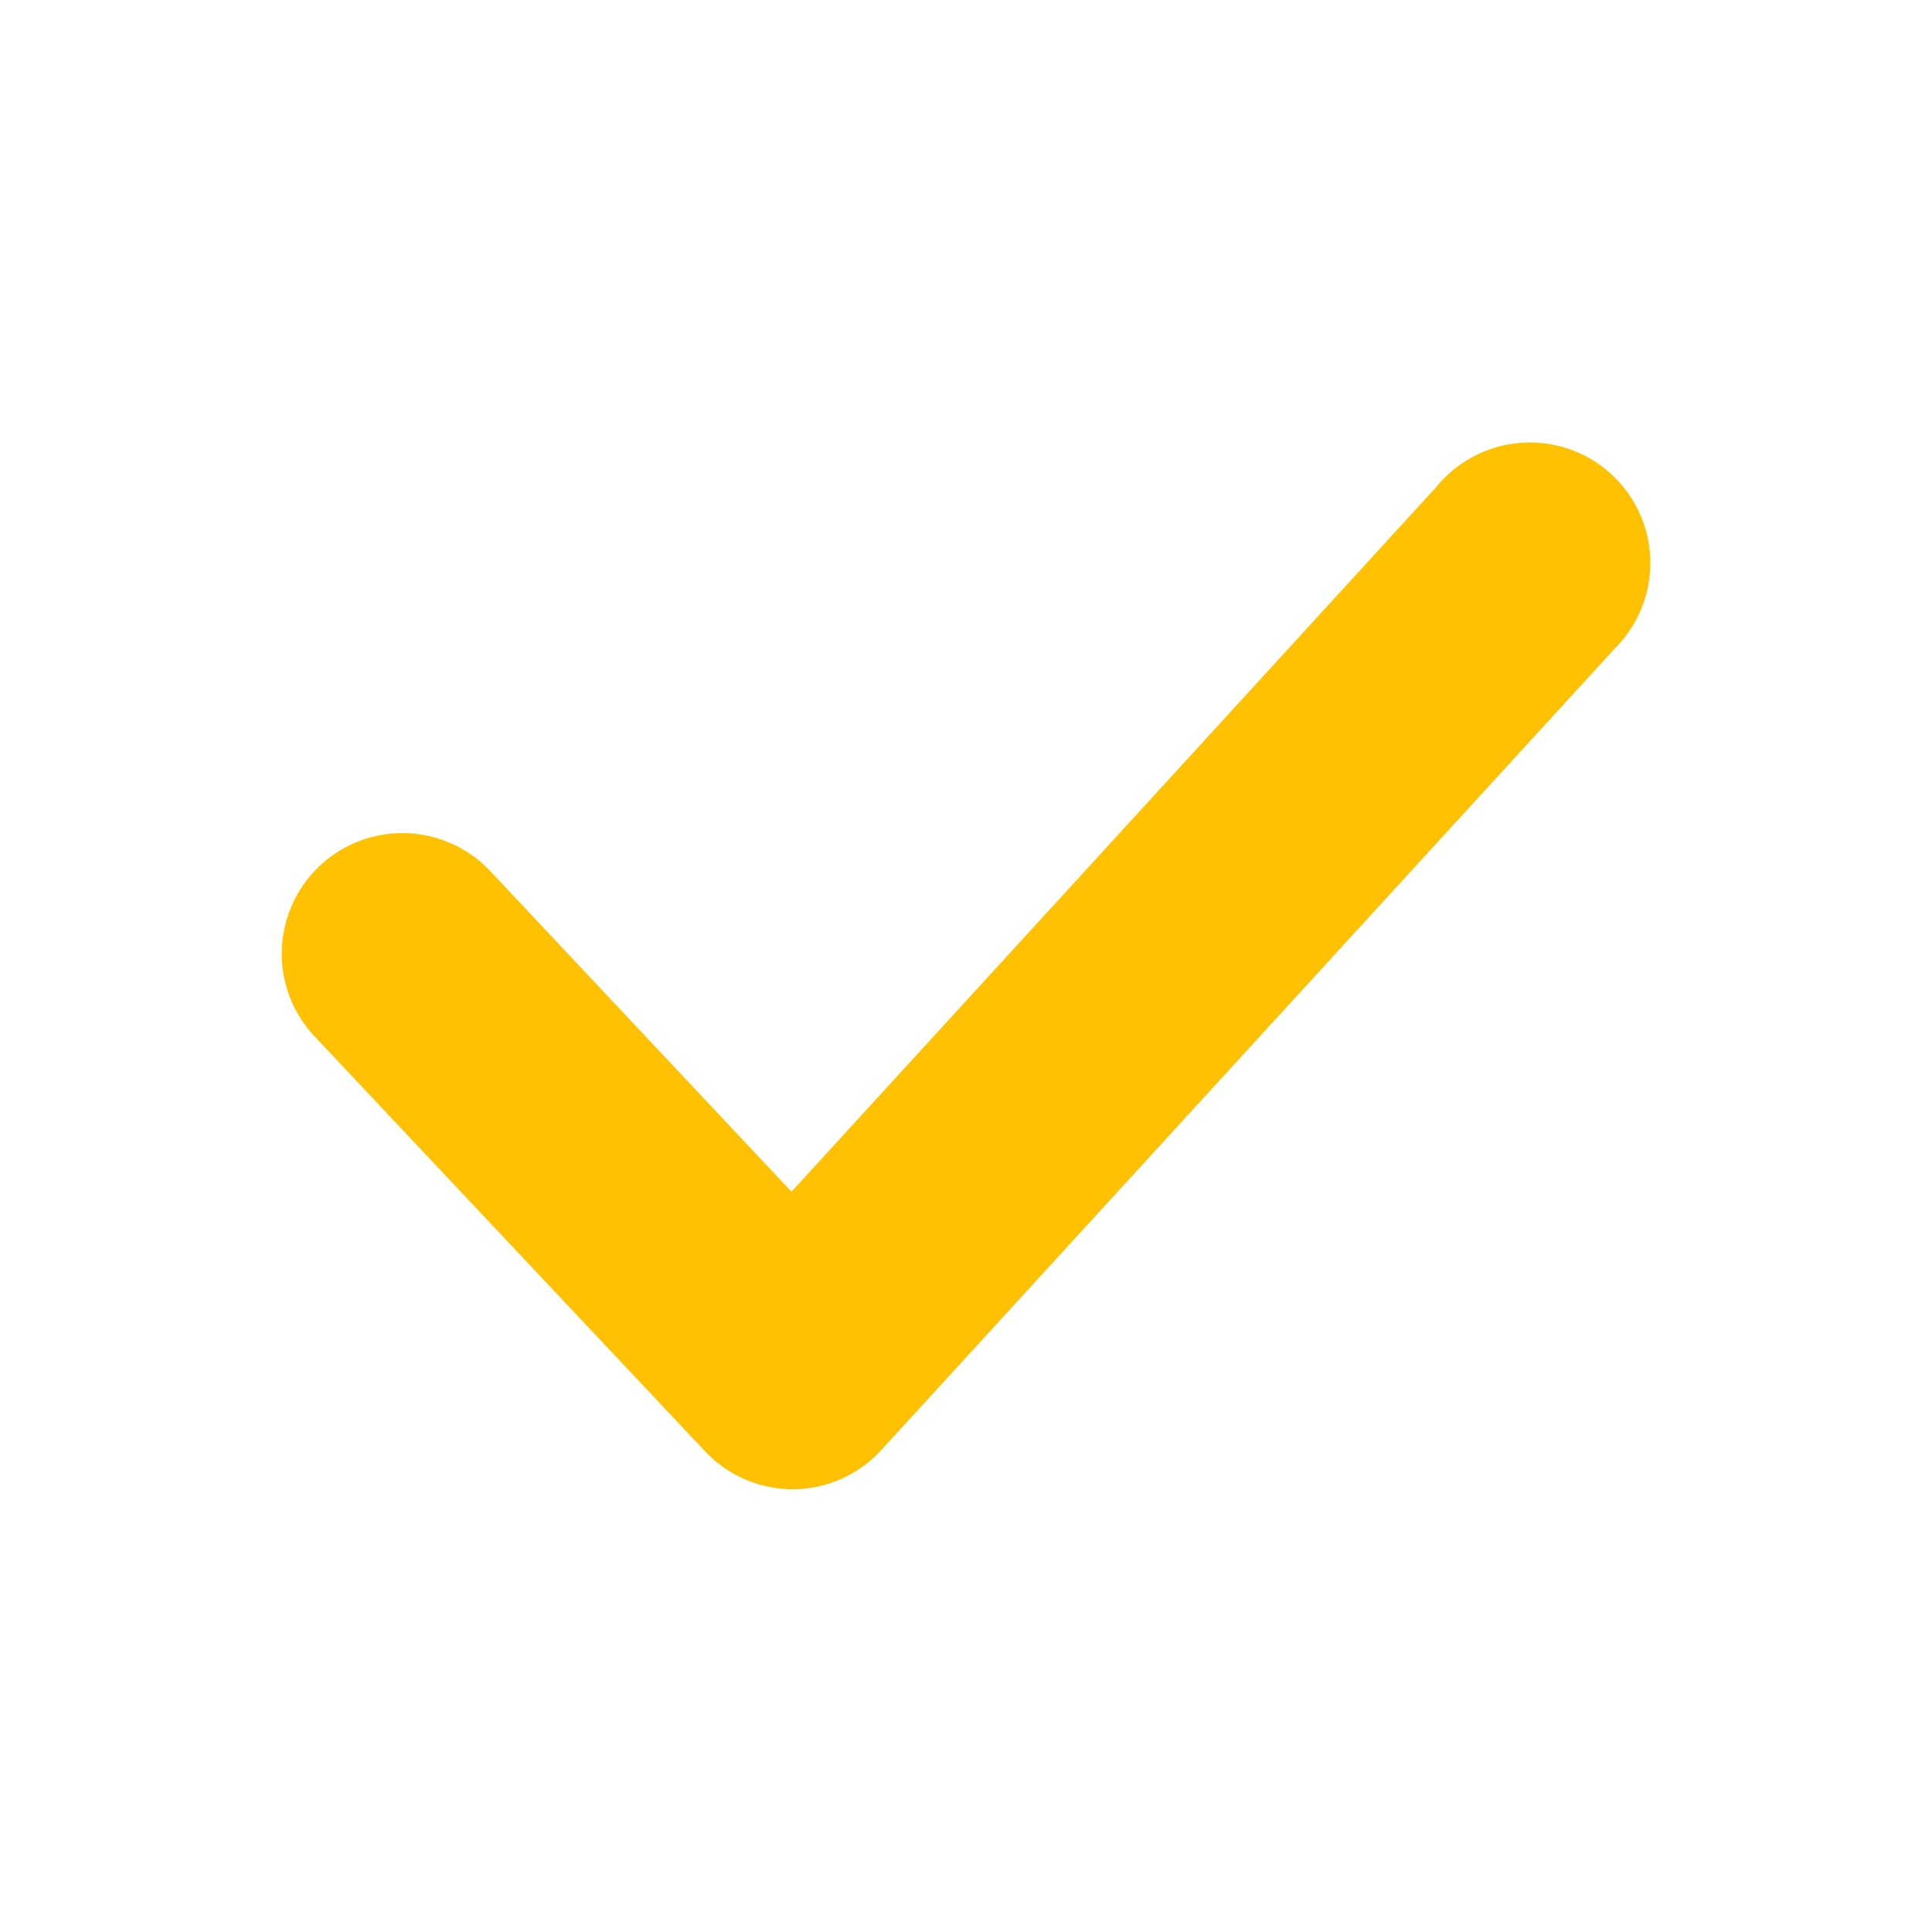
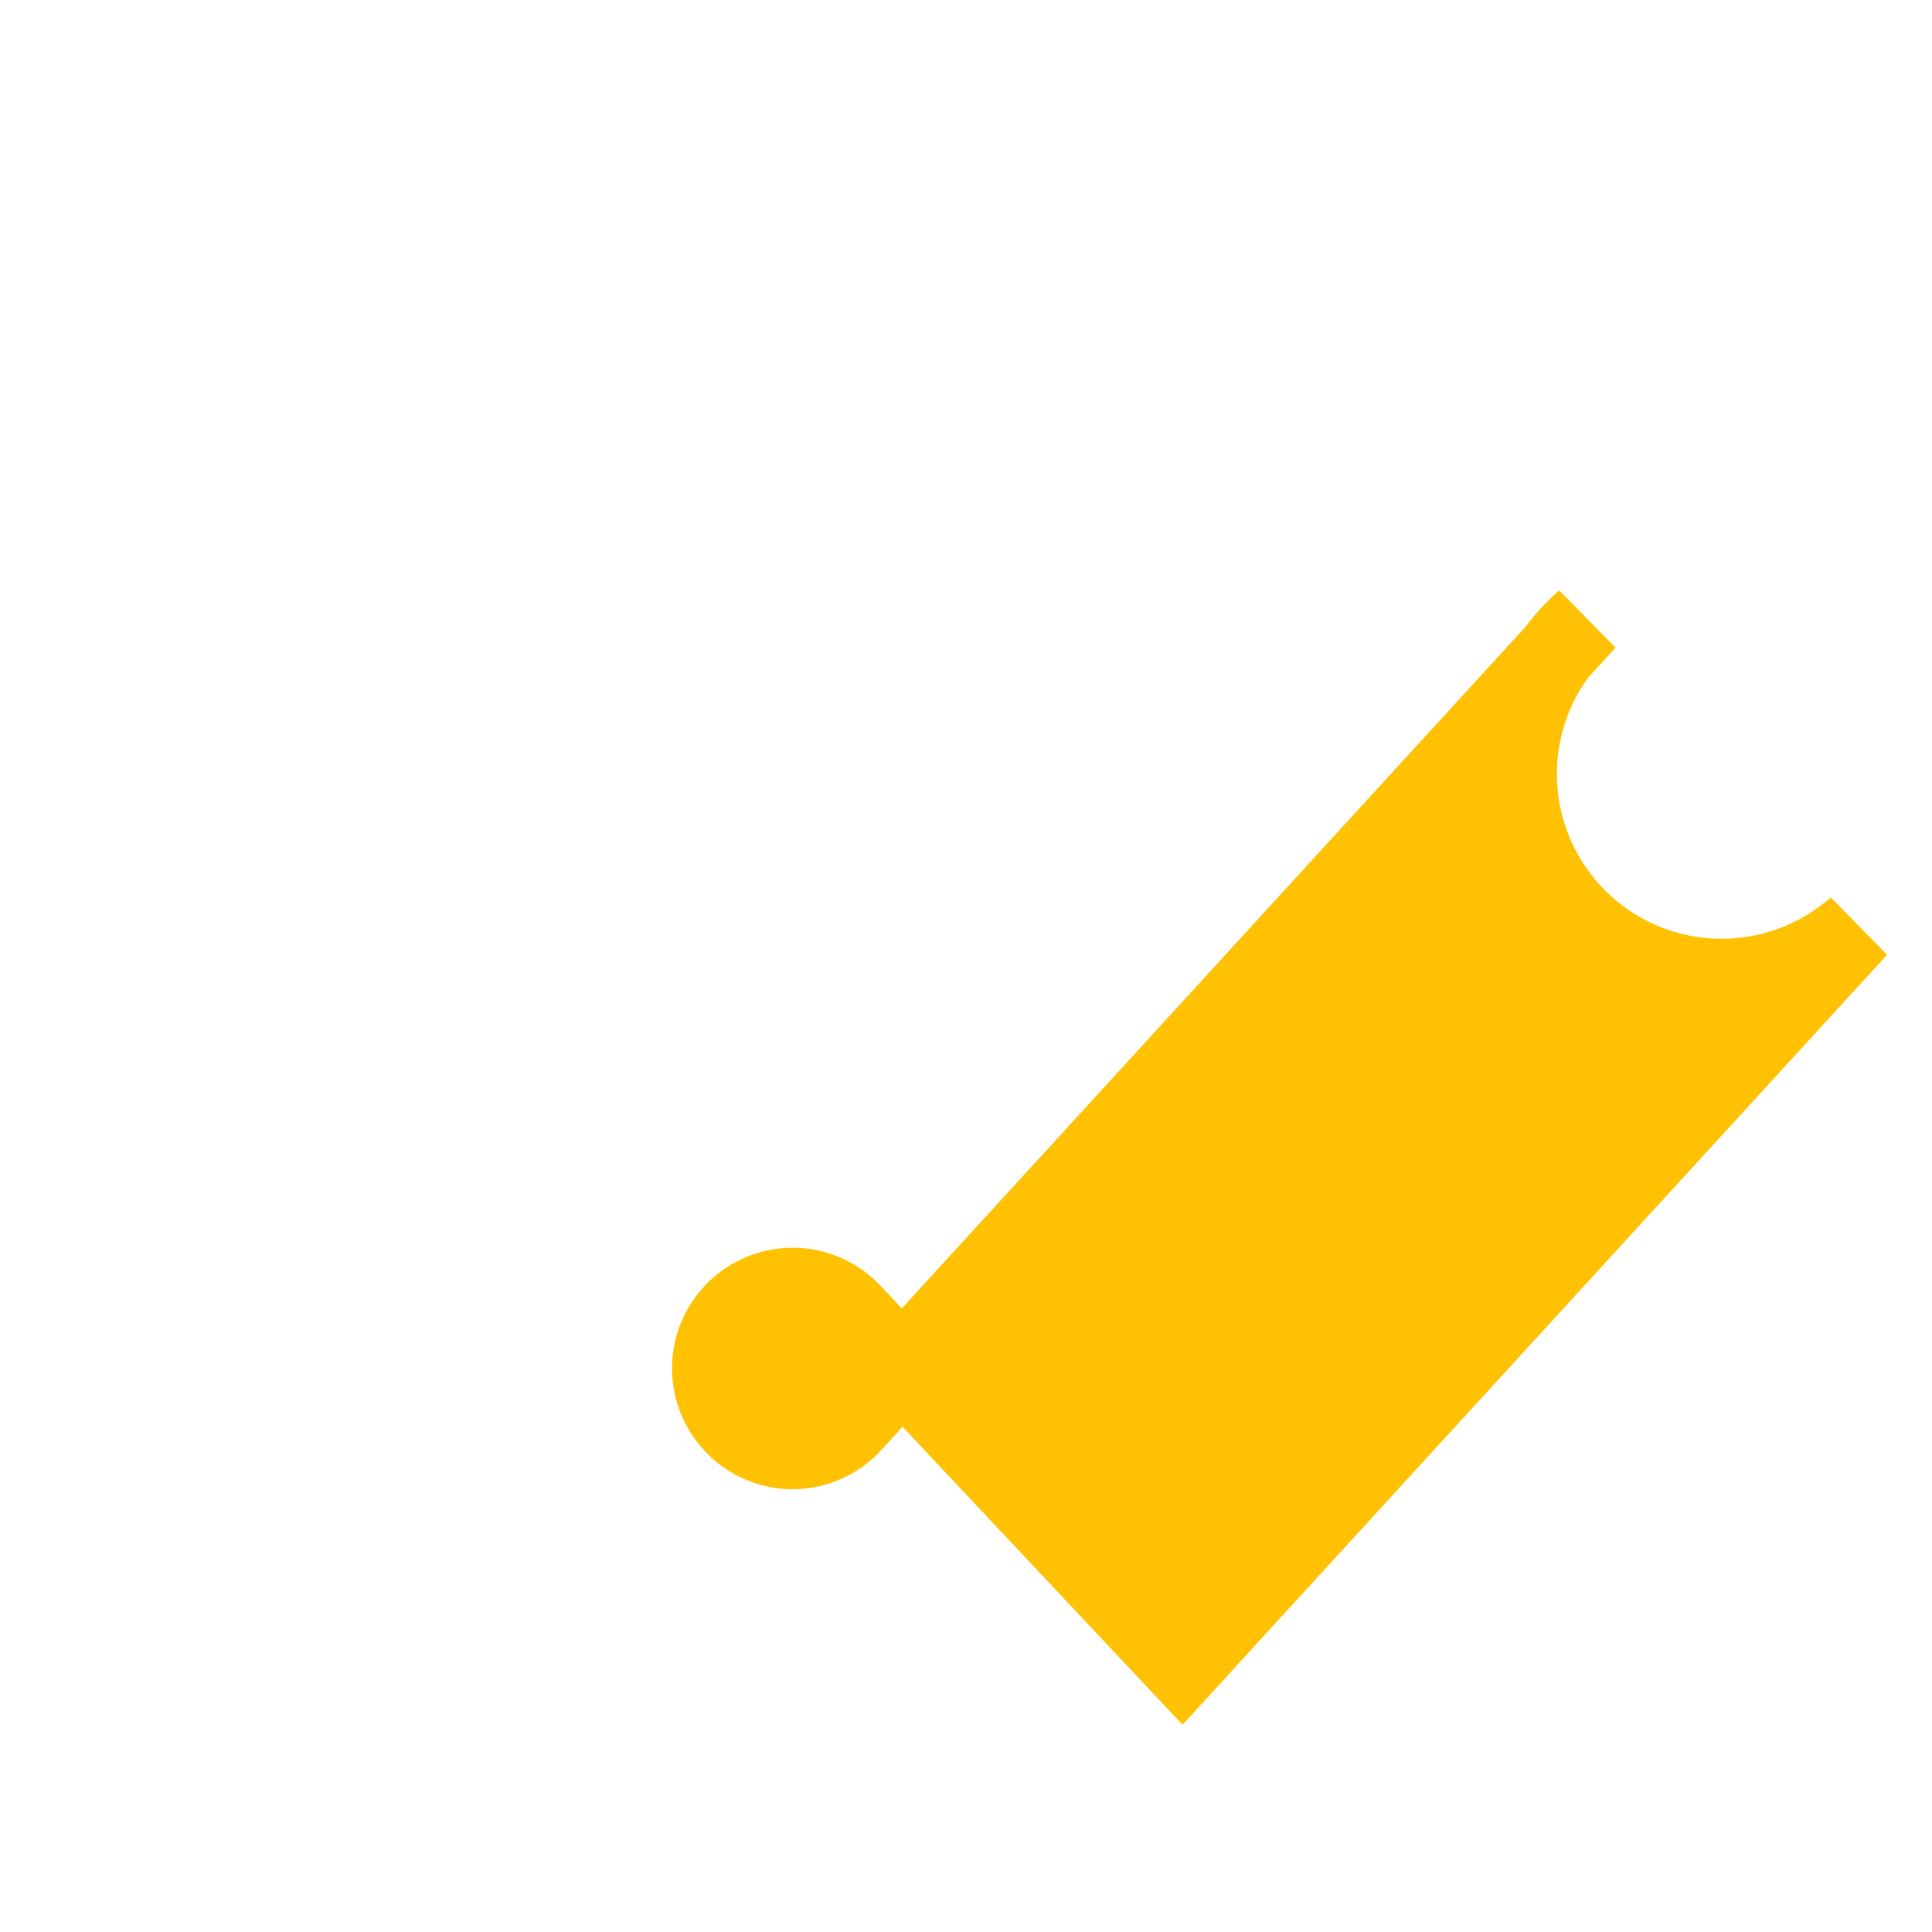
<svg xmlns="http://www.w3.org/2000/svg" width="24" height="24" viewBox="0 0 24 24" fill="none">
-   <path d="M9.846 18a.999.999 0 0 1-.728-.319L4.27 12.53a.997.997 0 1 1 1.457-1.365l4.11 4.374 8.388-9.167A.997.997 0 1 1 19.7 7.708l-9.117 9.963a.997.997 0 0 1-.728.329h-.01z" fill="#FFC101" stroke="#FFC101" />
+   <path d="M9.846 18a.999.999 0 0 1-.728-.319a.997.997 0 1 1 1.457-1.365l4.11 4.374 8.388-9.167A.997.997 0 1 1 19.7 7.708l-9.117 9.963a.997.997 0 0 1-.728.329h-.01z" fill="#FFC101" stroke="#FFC101" />
</svg>